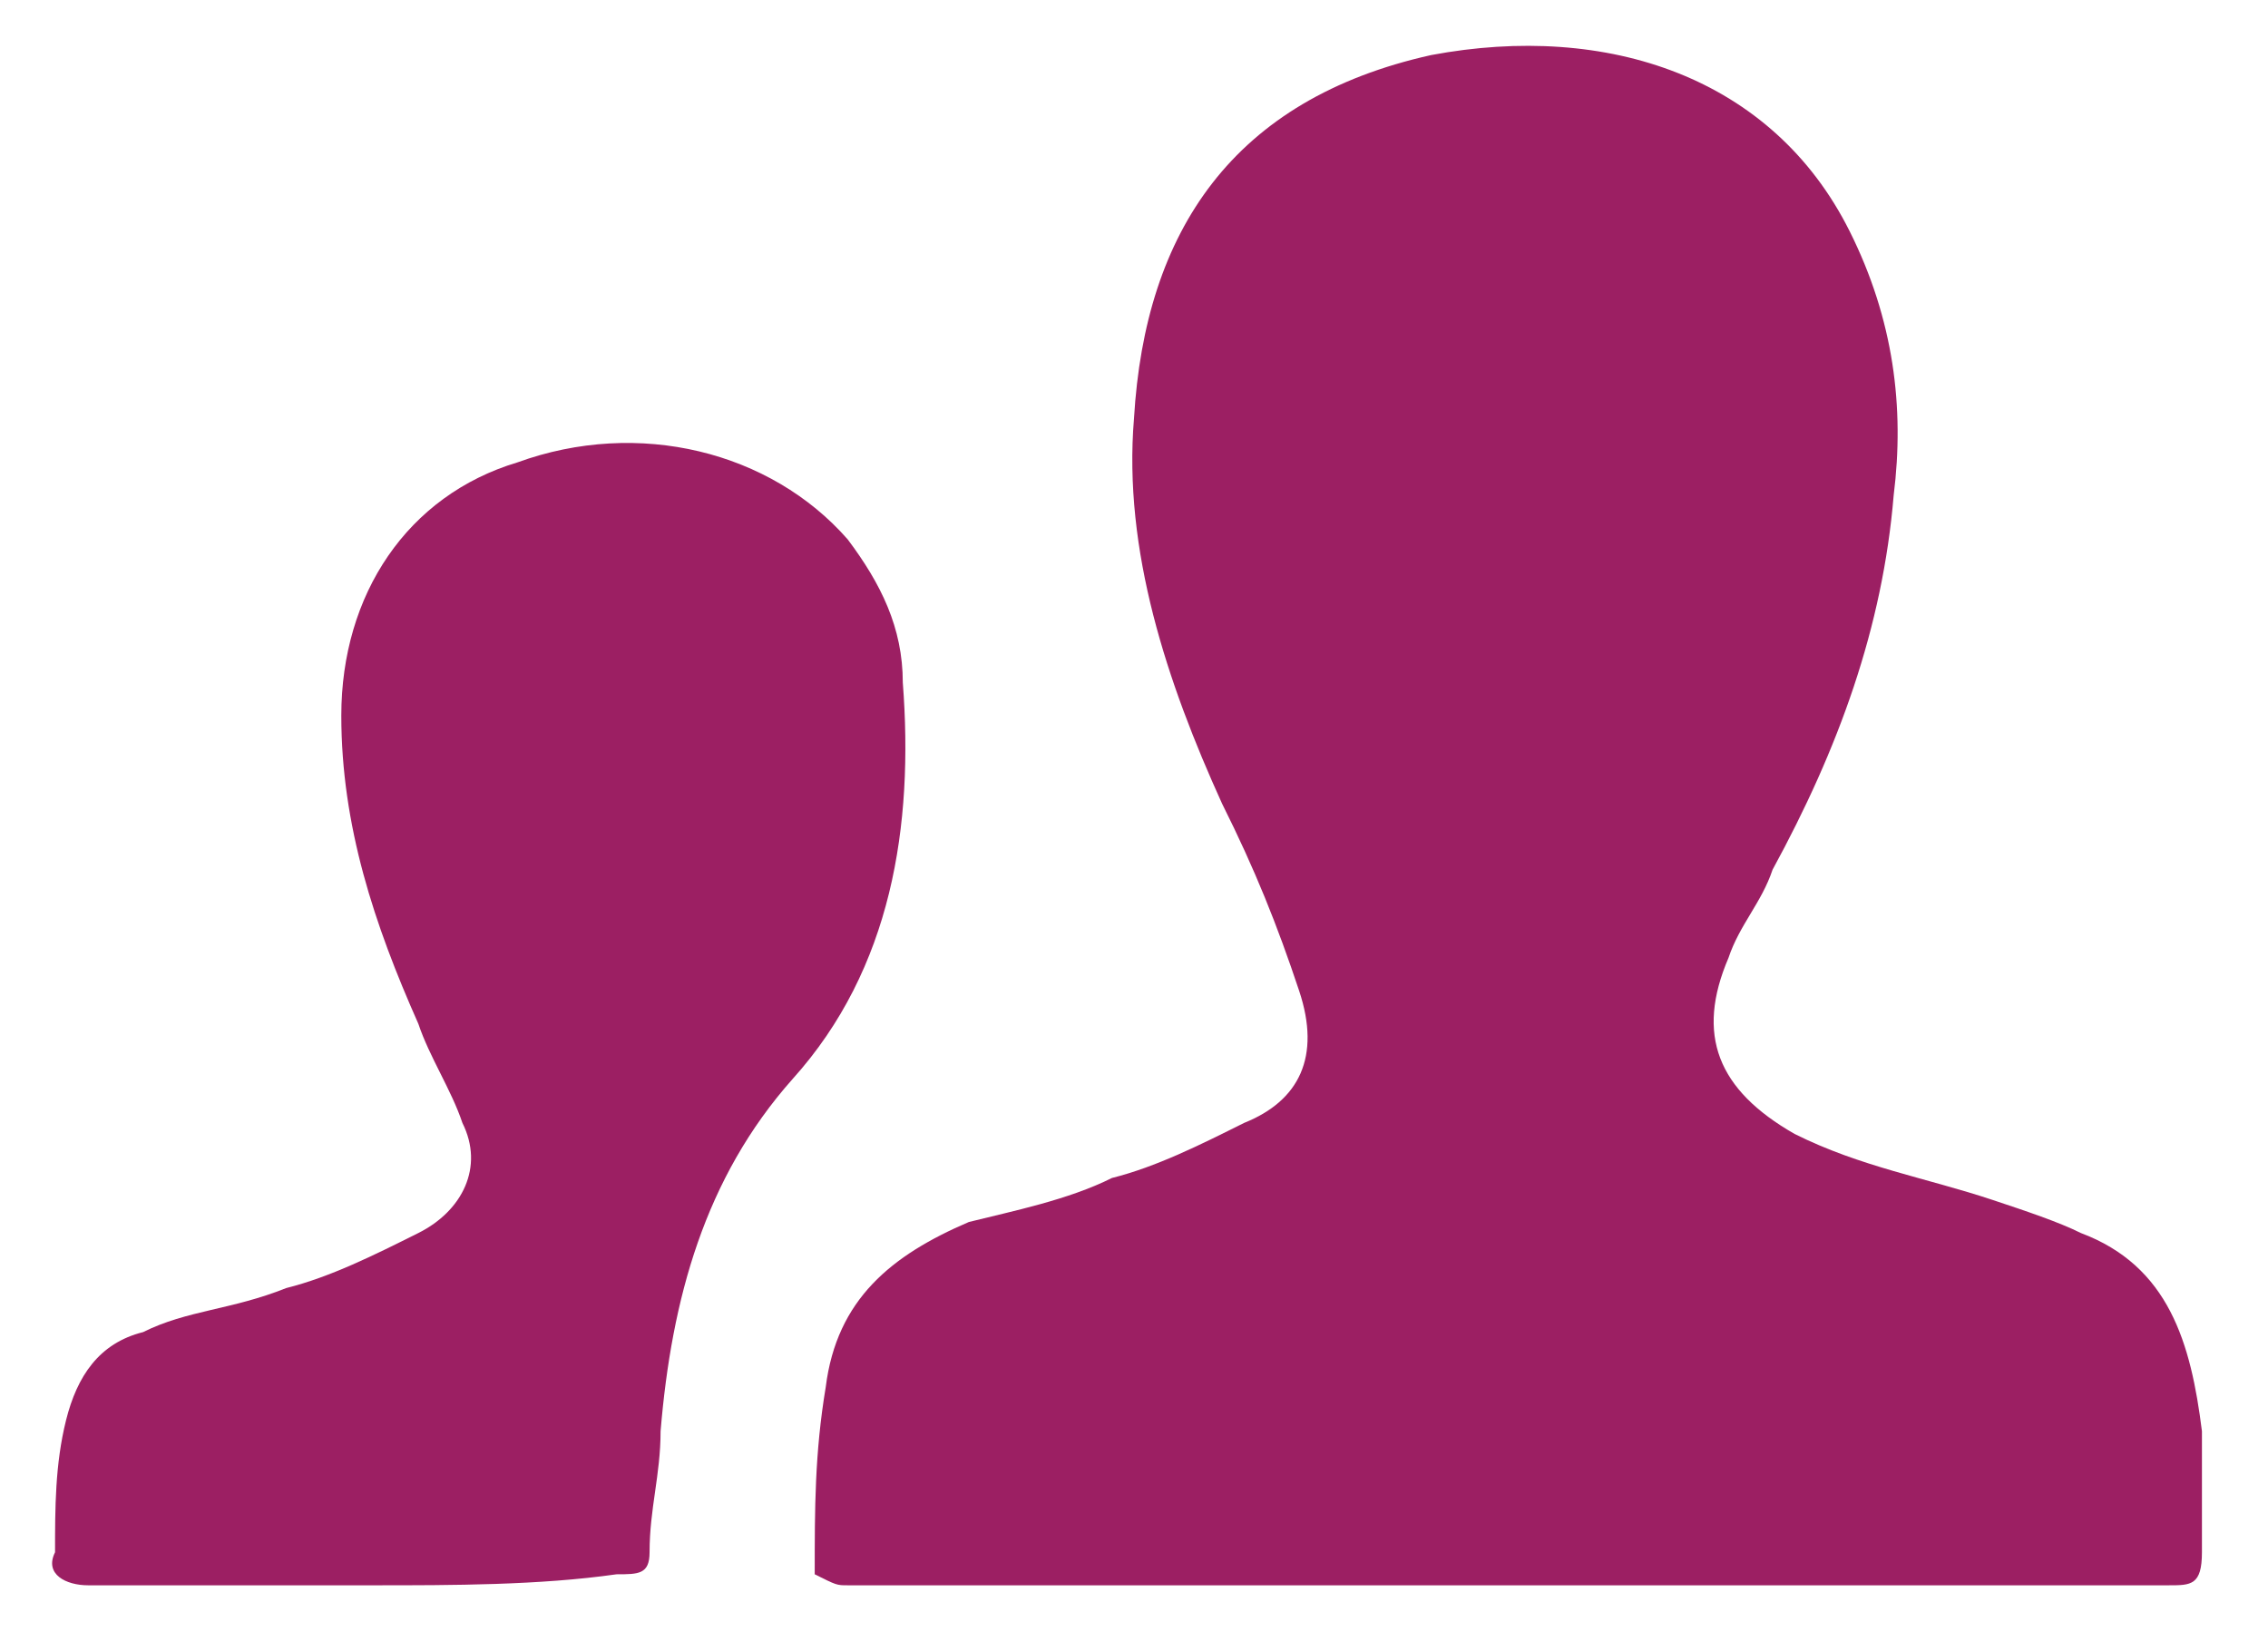
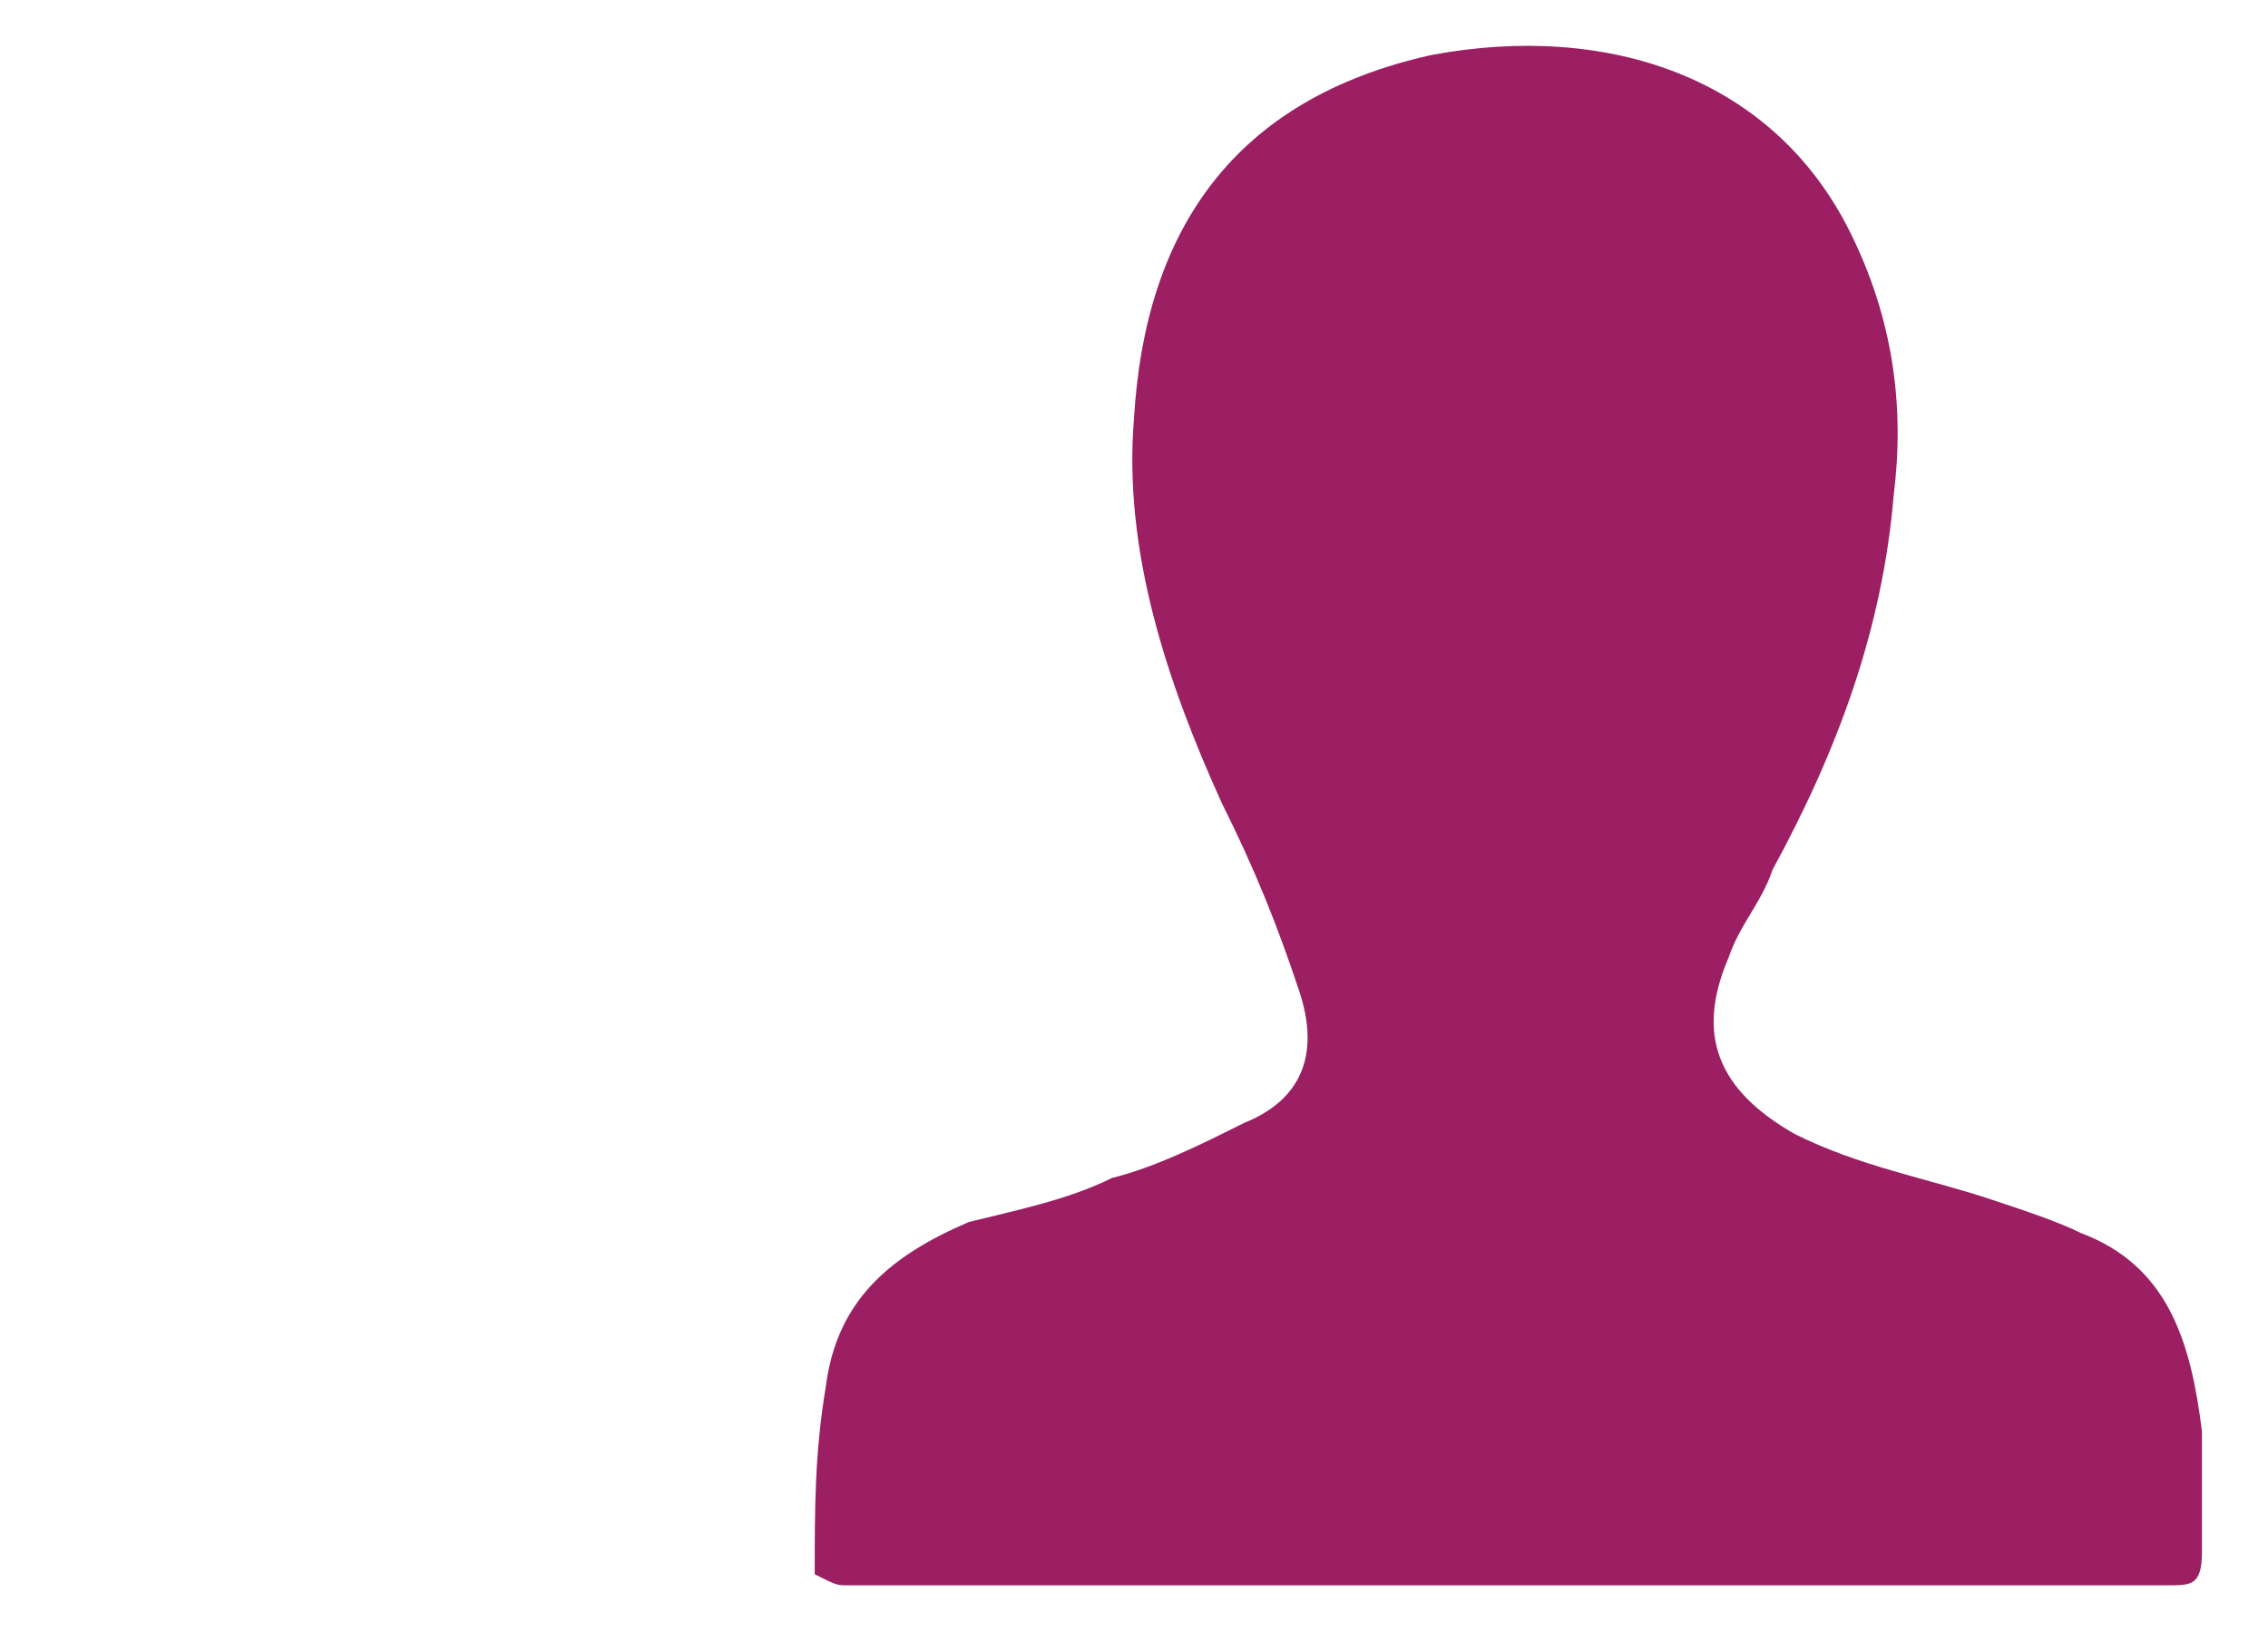
<svg xmlns="http://www.w3.org/2000/svg" version="1.1" id="Layer_1" x="0px" y="0px" viewBox="0 0 20.6 15" style="enable-background:new 0 0 20.6 15;" xml:space="preserve">
  <style type="text/css">
	.st0{fill:#9C1F63;}
</style>
  <g>
    <path class="st0" d="M7.4,14.3c0-0.6,0-1.1,0.1-1.7c0.1-0.8,0.6-1.2,1.3-1.5c0.4-0.1,0.9-0.2,1.3-0.4c0.4-0.1,0.8-0.3,1.2-0.5   C11.8,10,12,9.6,11.8,9c-0.2-0.6-0.4-1.1-0.7-1.7c-0.5-1.1-0.9-2.3-0.8-3.5c0.1-1.7,0.9-2.9,2.7-3.3c1.6-0.3,3.1,0.2,3.8,1.6   c0.4,0.8,0.5,1.6,0.4,2.4c-0.1,1.2-0.5,2.3-1.1,3.4c-0.1,0.3-0.3,0.5-0.4,0.8c-0.3,0.7-0.1,1.2,0.6,1.6c0.6,0.3,1.2,0.4,1.8,0.6   c0.3,0.1,0.6,0.2,0.8,0.3c0.8,0.3,1,1,1.1,1.8c0,0.4,0,0.7,0,1.1c0,0.3-0.1,0.3-0.3,0.3c-3.1,0-6.1,0-9.2,0c-0.9,0-1.9,0-2.8,0   C7.6,14.4,7.6,14.4,7.4,14.3z" />
-     <path class="st0" d="M3.4,14.4c-0.9,0-1.7,0-2.6,0c-0.2,0-0.4-0.1-0.3-0.3c0-0.4,0-0.8,0.1-1.2c0.1-0.4,0.3-0.7,0.7-0.8   c0.4-0.2,0.8-0.2,1.3-0.4c0.4-0.1,0.8-0.3,1.2-0.5c0.4-0.2,0.6-0.6,0.4-1C4.1,9.9,3.9,9.6,3.8,9.3C3.4,8.4,3.1,7.5,3.1,6.5   c0-1.1,0.6-2,1.6-2.3c1.1-0.4,2.3-0.1,3,0.7c0.3,0.4,0.5,0.8,0.5,1.3c0.1,1.3-0.1,2.6-1,3.6C6.4,10.7,6.1,11.8,6,13   c0,0.4-0.1,0.7-0.1,1.1c0,0.2-0.1,0.2-0.3,0.2C4.9,14.4,4.1,14.4,3.4,14.4C3.4,14.4,3.4,14.4,3.4,14.4z" />
  </g>
</svg>